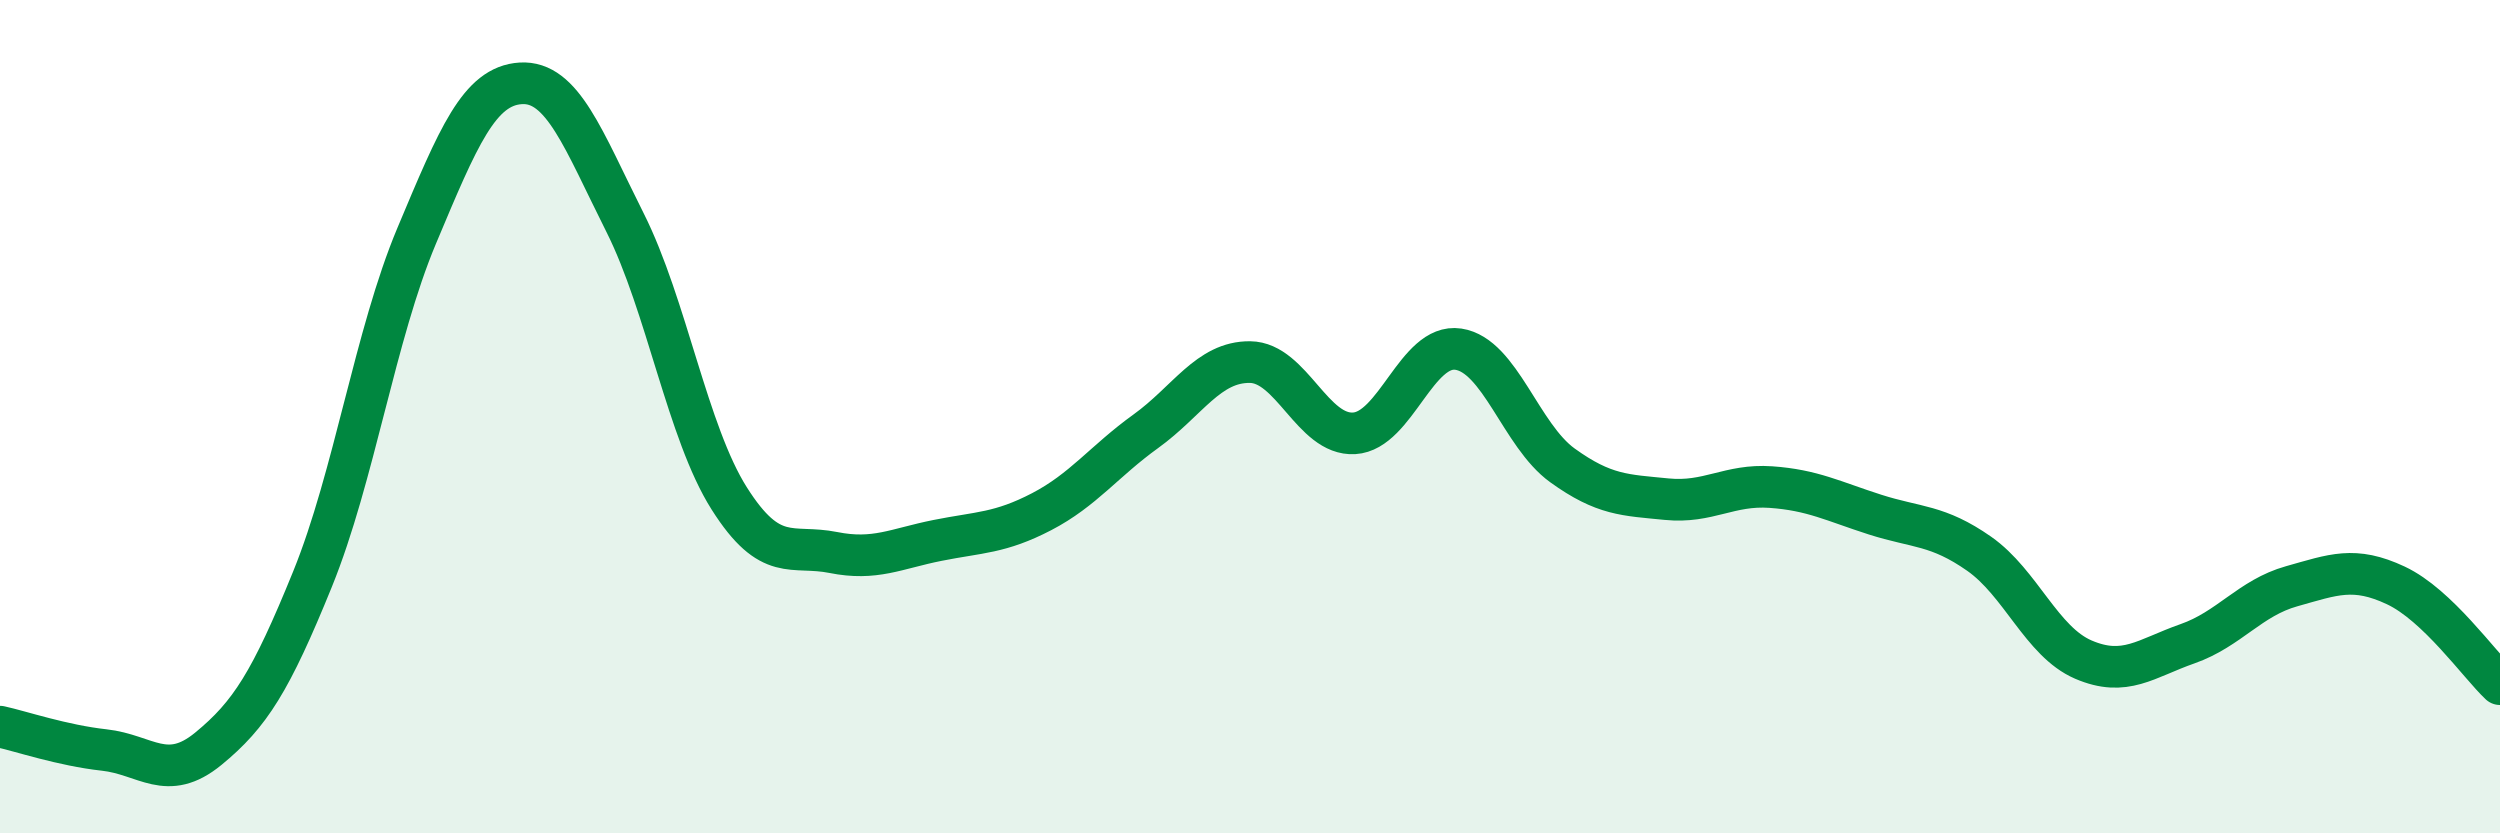
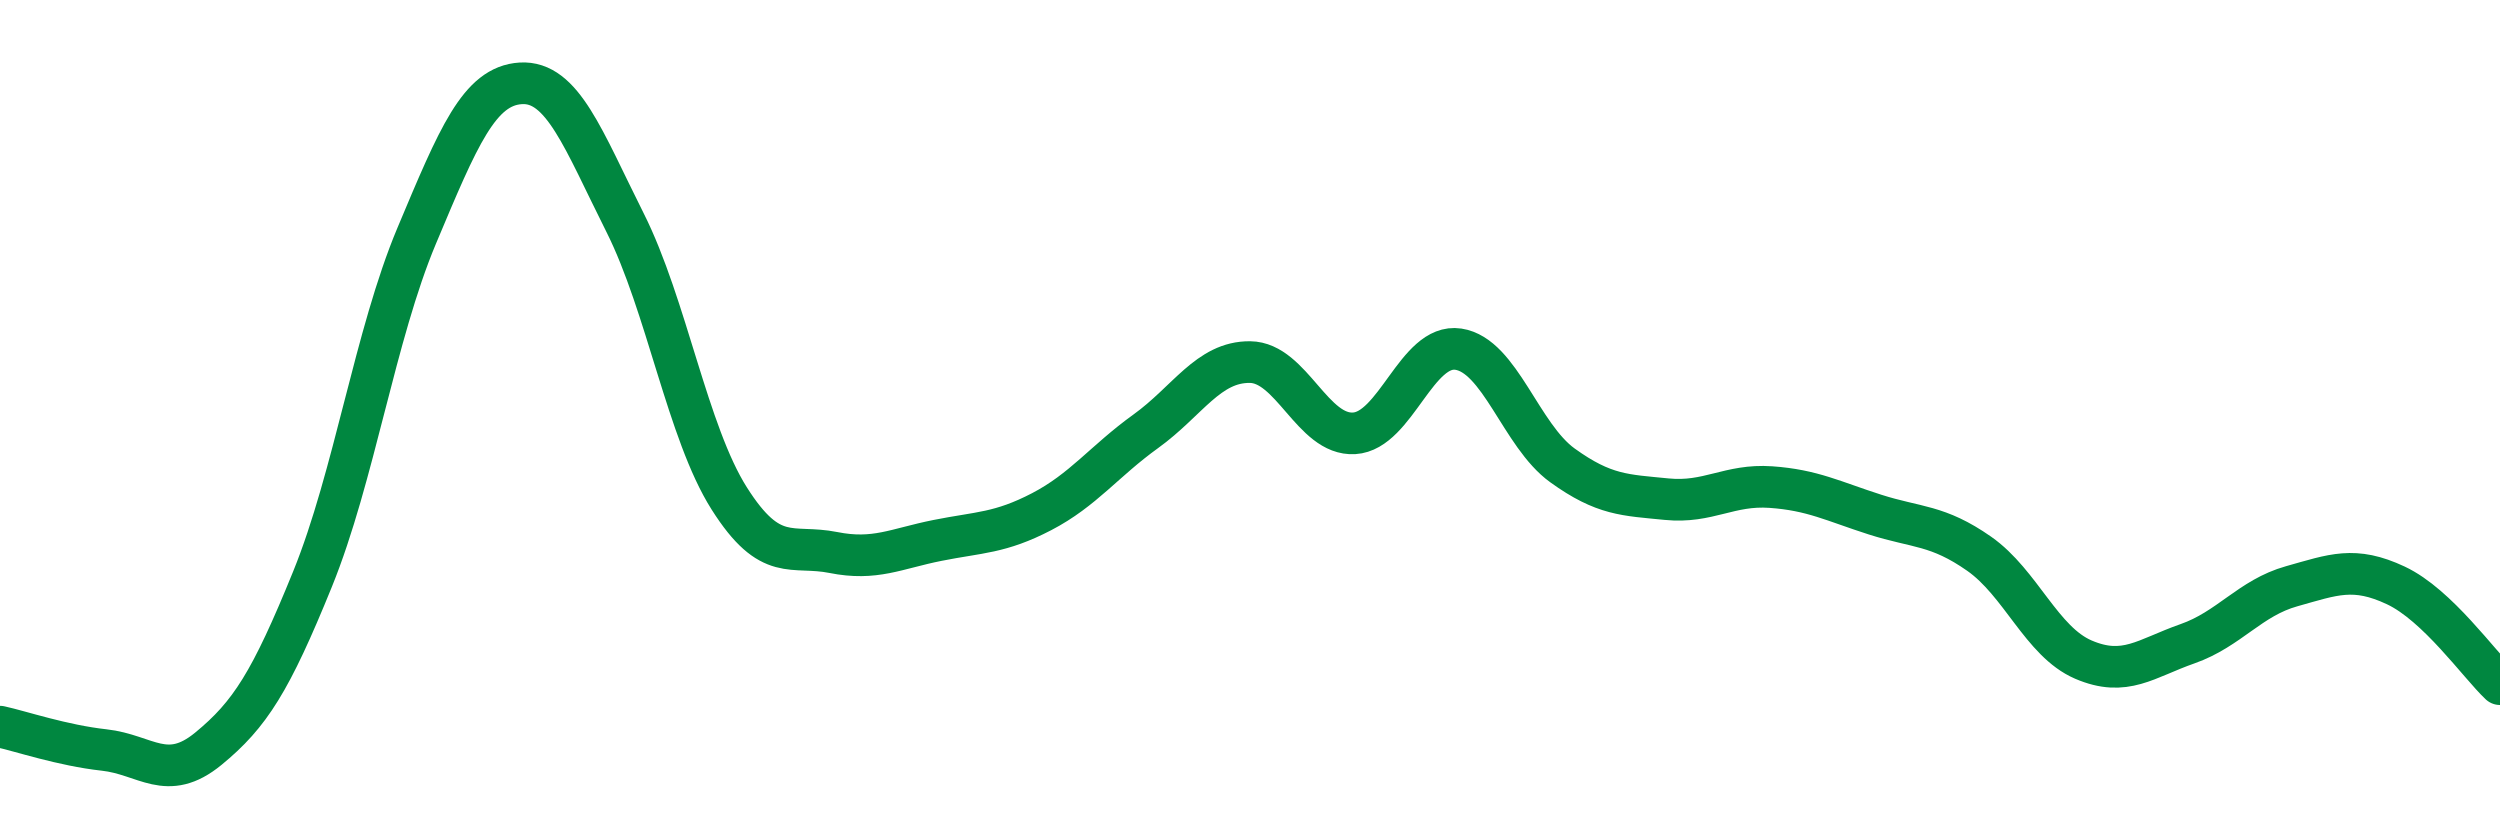
<svg xmlns="http://www.w3.org/2000/svg" width="60" height="20" viewBox="0 0 60 20">
-   <path d="M 0,17.44 C 0.5,17.55 1.5,17.89 2.5,18 C 3.5,18.11 4,18.79 5,17.97 C 6,17.15 6.5,16.36 7.5,13.9 C 8.5,11.44 9,8.04 10,5.66 C 11,3.28 11.5,2.06 12.5,2 C 13.5,1.94 14,3.35 15,5.34 C 16,7.33 16.5,10.38 17.5,11.96 C 18.5,13.54 19,13.06 20,13.26 C 21,13.46 21.5,13.17 22.5,12.97 C 23.5,12.77 24,12.8 25,12.28 C 26,11.76 26.5,11.07 27.5,10.35 C 28.5,9.63 29,8.68 30,8.69 C 31,8.7 31.5,10.46 32.5,10.4 C 33.5,10.34 34,8.23 35,8.38 C 36,8.53 36.5,10.45 37.5,11.17 C 38.5,11.89 39,11.88 40,11.98 C 41,12.08 41.5,11.62 42.5,11.69 C 43.5,11.76 44,12.03 45,12.35 C 46,12.67 46.5,12.59 47.5,13.29 C 48.5,13.99 49,15.4 50,15.83 C 51,16.26 51.5,15.8 52.5,15.45 C 53.5,15.1 54,14.35 55,14.07 C 56,13.79 56.5,13.58 57.5,14.05 C 58.5,14.52 59.5,15.95 60,16.42L60 20L0 20Z" fill="#008740" opacity="0.1" stroke-linecap="round" stroke-linejoin="round" />
  <path d="M 0,17.44 C 0.5,17.55 1.5,17.89 2.5,18 C 3.5,18.11 4,18.79 5,17.97 C 6,17.15 6.5,16.36 7.5,13.9 C 8.5,11.44 9,8.04 10,5.66 C 11,3.28 11.5,2.06 12.5,2 C 13.5,1.94 14,3.35 15,5.34 C 16,7.33 16.5,10.38 17.5,11.96 C 18.5,13.54 19,13.06 20,13.26 C 21,13.46 21.5,13.17 22.5,12.97 C 23.5,12.77 24,12.8 25,12.28 C 26,11.76 26.5,11.07 27.5,10.35 C 28.5,9.63 29,8.68 30,8.69 C 31,8.7 31.5,10.46 32.5,10.4 C 33.5,10.34 34,8.23 35,8.38 C 36,8.53 36.5,10.45 37.5,11.17 C 38.5,11.89 39,11.88 40,11.98 C 41,12.08 41.5,11.62 42.5,11.69 C 43.5,11.76 44,12.03 45,12.35 C 46,12.67 46.5,12.59 47.5,13.29 C 48.5,13.99 49,15.4 50,15.83 C 51,16.26 51.5,15.8 52.5,15.45 C 53.5,15.1 54,14.35 55,14.07 C 56,13.79 56.5,13.58 57.5,14.05 C 58.5,14.52 59.5,15.95 60,16.42" stroke="#008740" stroke-width="1" fill="none" stroke-linecap="round" stroke-linejoin="round" />
</svg>